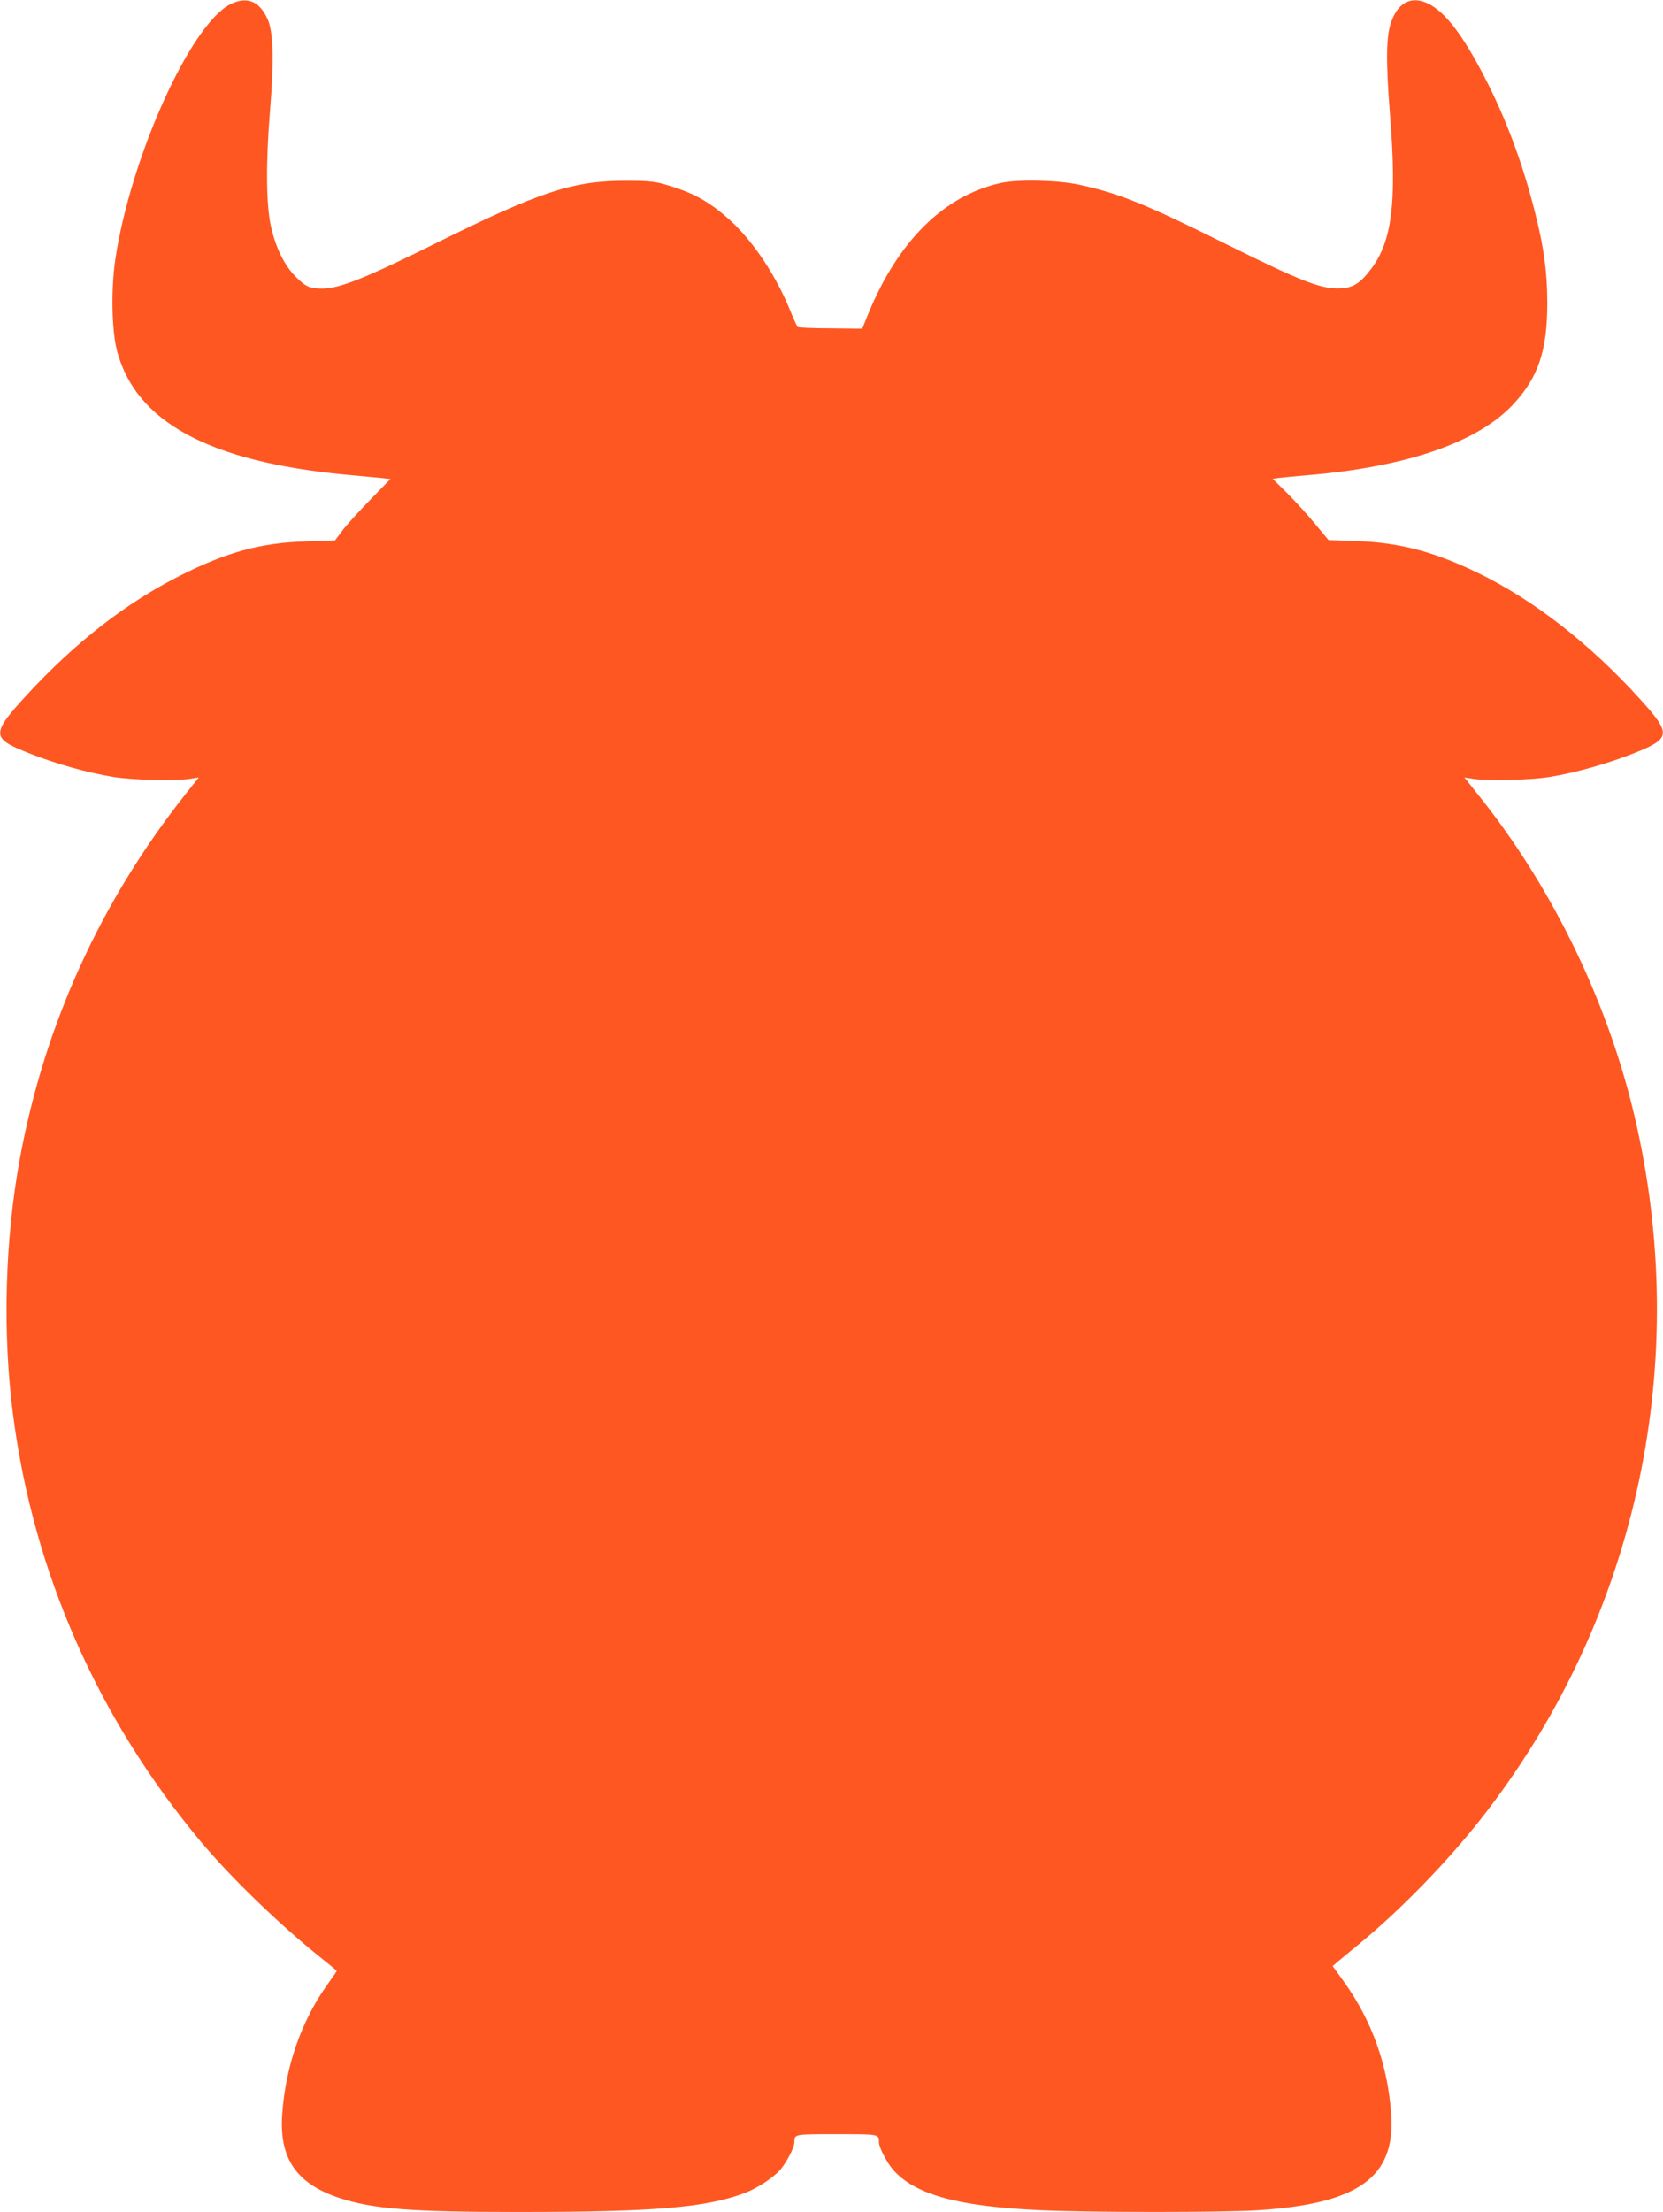
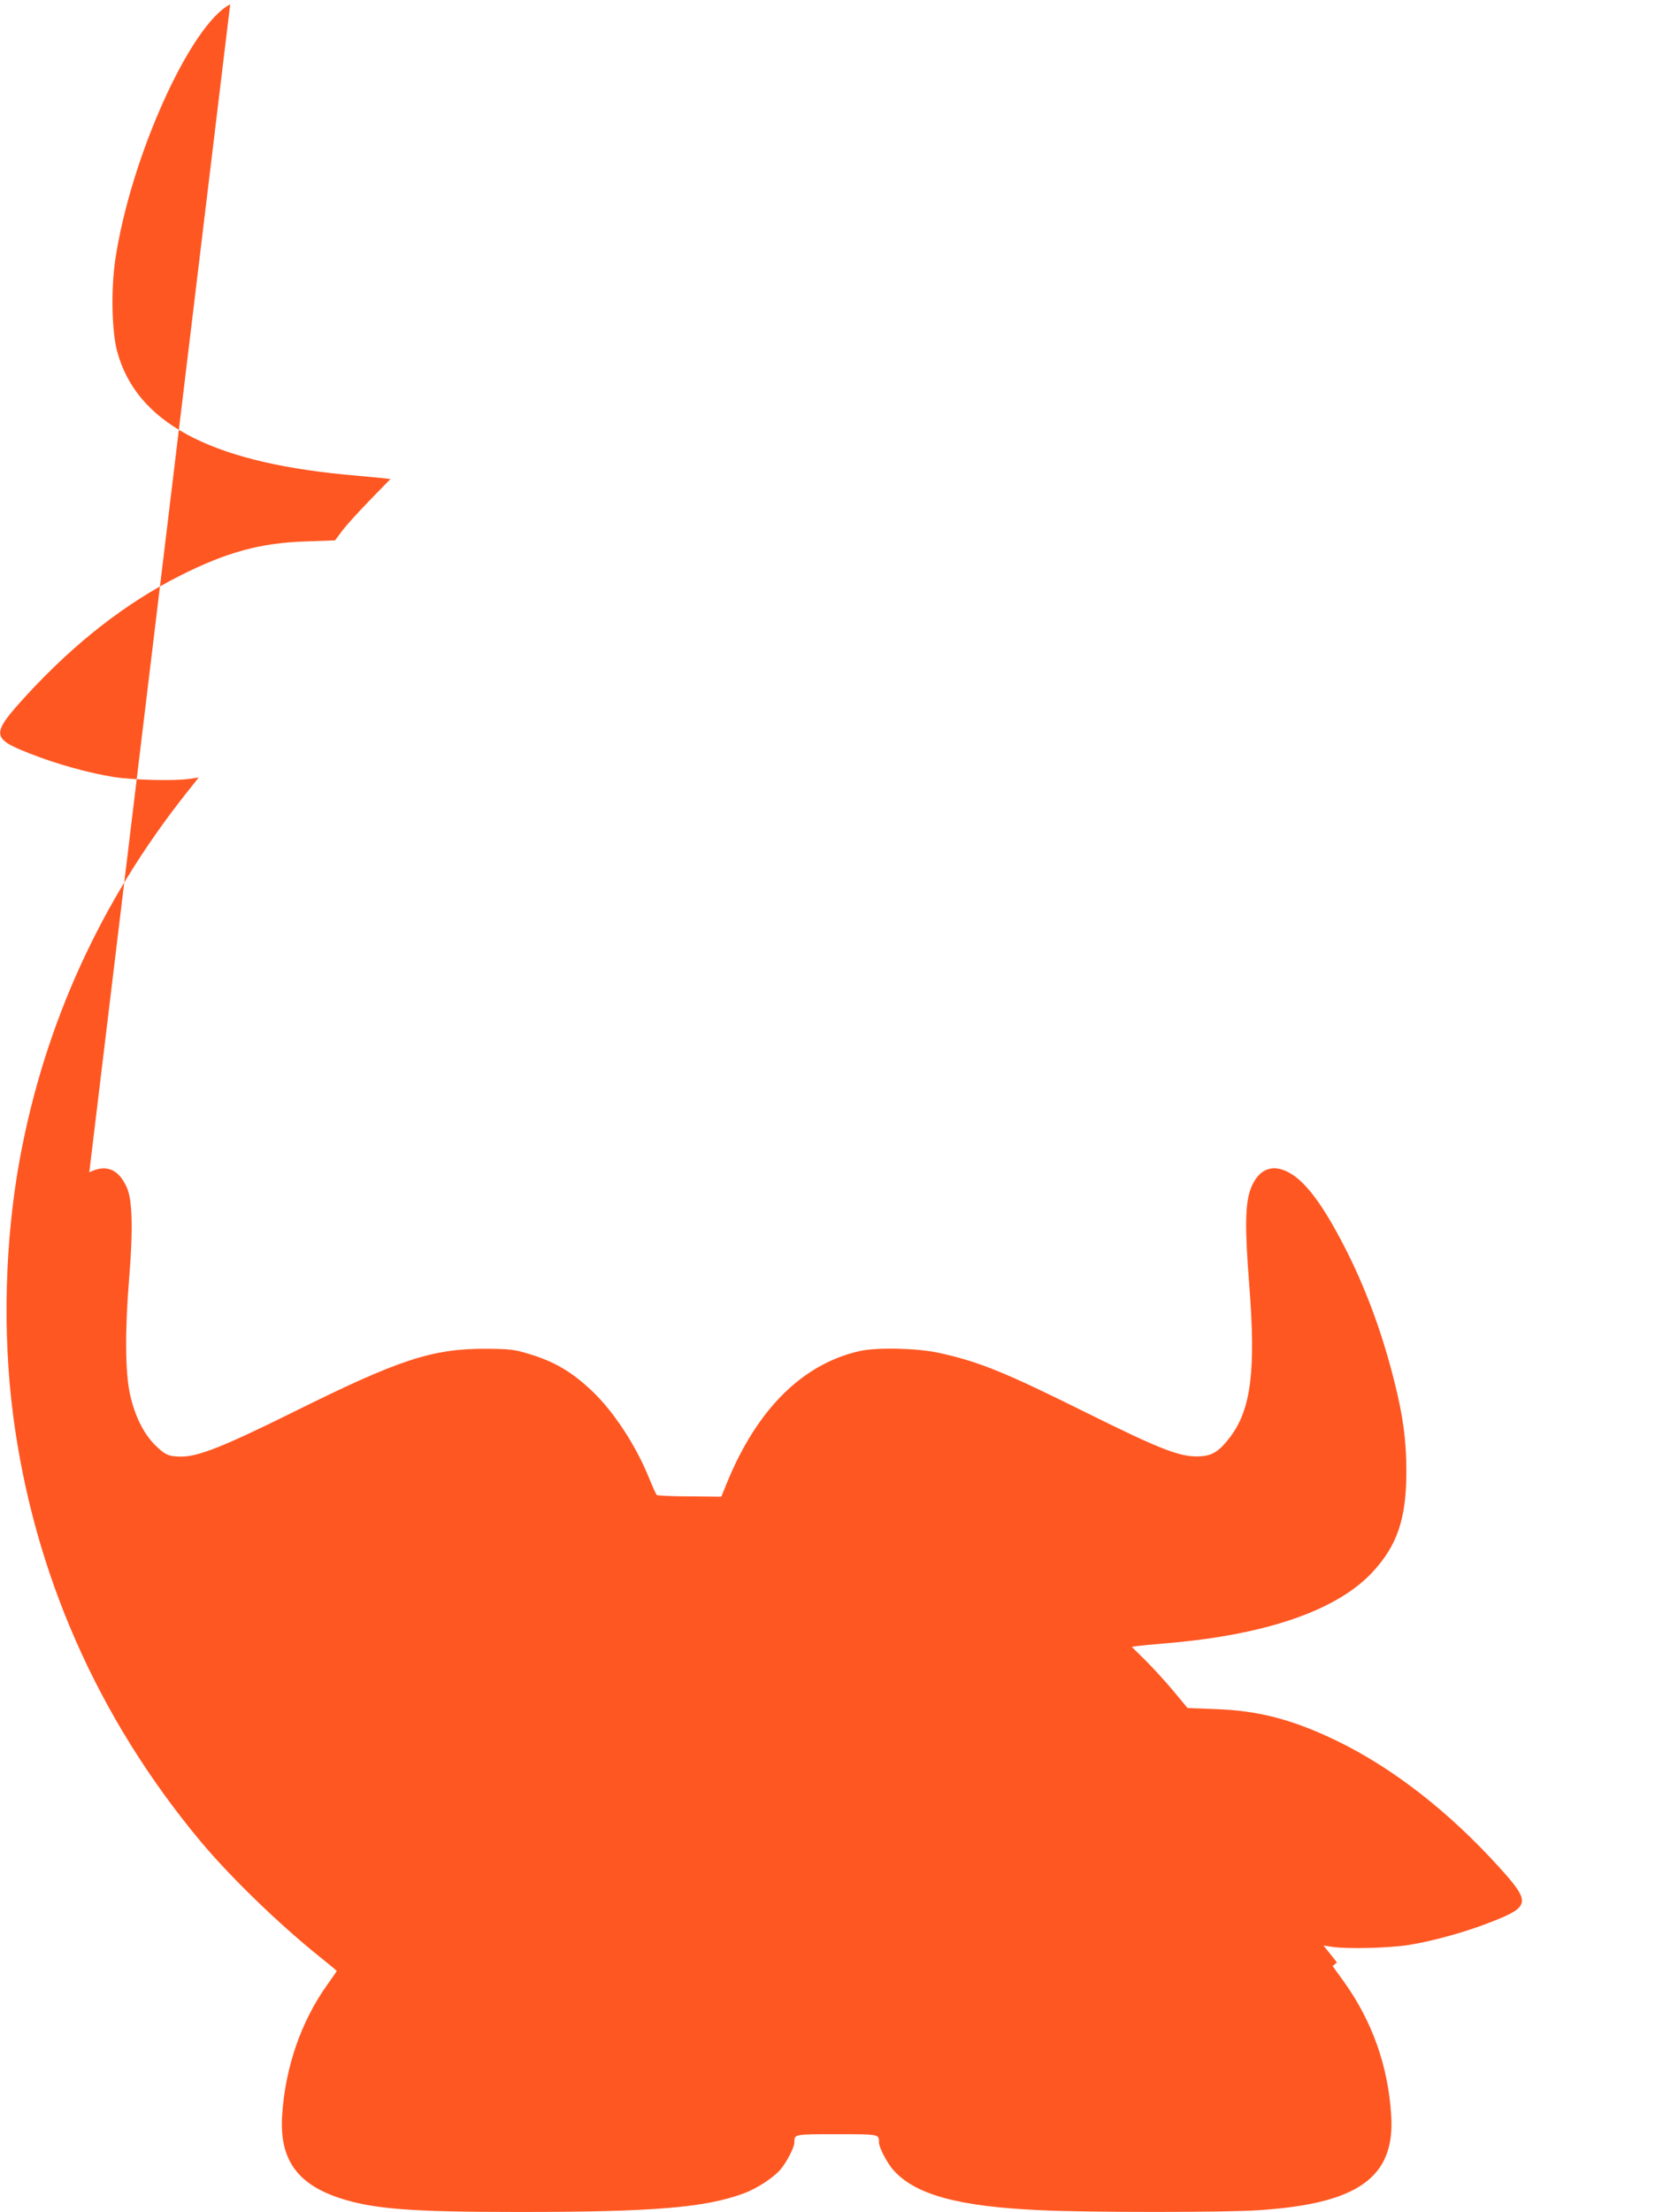
<svg xmlns="http://www.w3.org/2000/svg" version="1.0" width="963pt" height="1280pt" viewBox="0 0 963 1280" preserveAspectRatio="xMidYMid meet">
  <g transform="translate(0,1280) scale(0.1,-0.1)" fill="#ff5722" stroke="none">
-     <path d="M1333 12775 c-230 -117 -577 -886 -665 -1475 -26 -175 -21 -413 10 -532 110 -410 531 -638 1316 -714 88 -8 185 -17 214 -20 l53 -6 -118 -121 c-65 -67 -138 -147 -161 -178 l-42 -56 -168 -6 c-262 -8 -459 -62 -727 -197 -316 -159 -610 -388 -891 -693 -207 -226 -206 -249 15 -336 156 -62 341 -113 487 -137 116 -18 354 -24 442 -11 l53 8 -74 -93 c-494 -623 -819 -1336 -962 -2113 -87 -472 -101 -1010 -39 -1485 119 -910 488 -1749 1085 -2465 175 -209 453 -478 691 -669 54 -43 98 -80 98 -81 0 -2 -24 -37 -54 -79 -152 -212 -244 -478 -262 -755 -17 -253 84 -398 331 -480 196 -64 409 -81 1040 -81 784 0 1082 25 1306 109 74 28 166 88 208 136 35 41 81 128 81 157 0 49 -3 48 245 48 248 0 245 1 245 -48 0 -29 46 -116 81 -157 127 -145 377 -214 859 -235 283 -13 1052 -13 1255 0 580 37 795 190 771 551 -18 285 -110 543 -274 772 l-65 90 25 21 c13 12 72 60 130 108 240 198 501 466 700 718 890 1130 1221 2593 907 4010 -152 690 -480 1374 -921 1923 l-78 98 52 -8 c88 -13 326 -7 442 11 146 24 331 75 487 137 215 85 219 111 40 309 -294 325 -619 578 -945 736 -256 123 -450 174 -702 183 l-161 6 -79 95 c-43 52 -116 132 -161 177 l-83 82 32 5 c18 2 94 10 168 16 579 48 994 192 1198 416 141 154 192 308 192 580 0 176 -19 320 -71 524 -71 283 -169 547 -294 787 -123 237 -220 365 -315 417 -98 53 -178 19 -221 -93 -33 -85 -35 -227 -9 -556 39 -495 11 -721 -110 -881 -60 -80 -101 -107 -168 -112 -116 -8 -219 31 -677 258 -463 230 -614 291 -845 341 -125 27 -356 32 -455 10 -331 -74 -596 -337 -770 -764 l-32 -79 -184 2 c-101 0 -187 4 -190 8 -4 4 -24 48 -44 97 -78 193 -207 388 -332 506 -119 112 -218 170 -370 215 -78 24 -106 27 -243 28 -312 1 -503 -62 -1121 -369 -394 -195 -544 -255 -642 -255 -74 0 -96 10 -155 69 -65 65 -116 169 -143 291 -28 124 -30 370 -5 673 23 280 19 451 -13 523 -47 108 -121 138 -218 89z" />
+     <path d="M1333 12775 c-230 -117 -577 -886 -665 -1475 -26 -175 -21 -413 10 -532 110 -410 531 -638 1316 -714 88 -8 185 -17 214 -20 l53 -6 -118 -121 c-65 -67 -138 -147 -161 -178 l-42 -56 -168 -6 c-262 -8 -459 -62 -727 -197 -316 -159 -610 -388 -891 -693 -207 -226 -206 -249 15 -336 156 -62 341 -113 487 -137 116 -18 354 -24 442 -11 l53 8 -74 -93 c-494 -623 -819 -1336 -962 -2113 -87 -472 -101 -1010 -39 -1485 119 -910 488 -1749 1085 -2465 175 -209 453 -478 691 -669 54 -43 98 -80 98 -81 0 -2 -24 -37 -54 -79 -152 -212 -244 -478 -262 -755 -17 -253 84 -398 331 -480 196 -64 409 -81 1040 -81 784 0 1082 25 1306 109 74 28 166 88 208 136 35 41 81 128 81 157 0 49 -3 48 245 48 248 0 245 1 245 -48 0 -29 46 -116 81 -157 127 -145 377 -214 859 -235 283 -13 1052 -13 1255 0 580 37 795 190 771 551 -18 285 -110 543 -274 772 l-65 90 25 21 l-78 98 52 -8 c88 -13 326 -7 442 11 146 24 331 75 487 137 215 85 219 111 40 309 -294 325 -619 578 -945 736 -256 123 -450 174 -702 183 l-161 6 -79 95 c-43 52 -116 132 -161 177 l-83 82 32 5 c18 2 94 10 168 16 579 48 994 192 1198 416 141 154 192 308 192 580 0 176 -19 320 -71 524 -71 283 -169 547 -294 787 -123 237 -220 365 -315 417 -98 53 -178 19 -221 -93 -33 -85 -35 -227 -9 -556 39 -495 11 -721 -110 -881 -60 -80 -101 -107 -168 -112 -116 -8 -219 31 -677 258 -463 230 -614 291 -845 341 -125 27 -356 32 -455 10 -331 -74 -596 -337 -770 -764 l-32 -79 -184 2 c-101 0 -187 4 -190 8 -4 4 -24 48 -44 97 -78 193 -207 388 -332 506 -119 112 -218 170 -370 215 -78 24 -106 27 -243 28 -312 1 -503 -62 -1121 -369 -394 -195 -544 -255 -642 -255 -74 0 -96 10 -155 69 -65 65 -116 169 -143 291 -28 124 -30 370 -5 673 23 280 19 451 -13 523 -47 108 -121 138 -218 89z" />
  </g>
</svg>